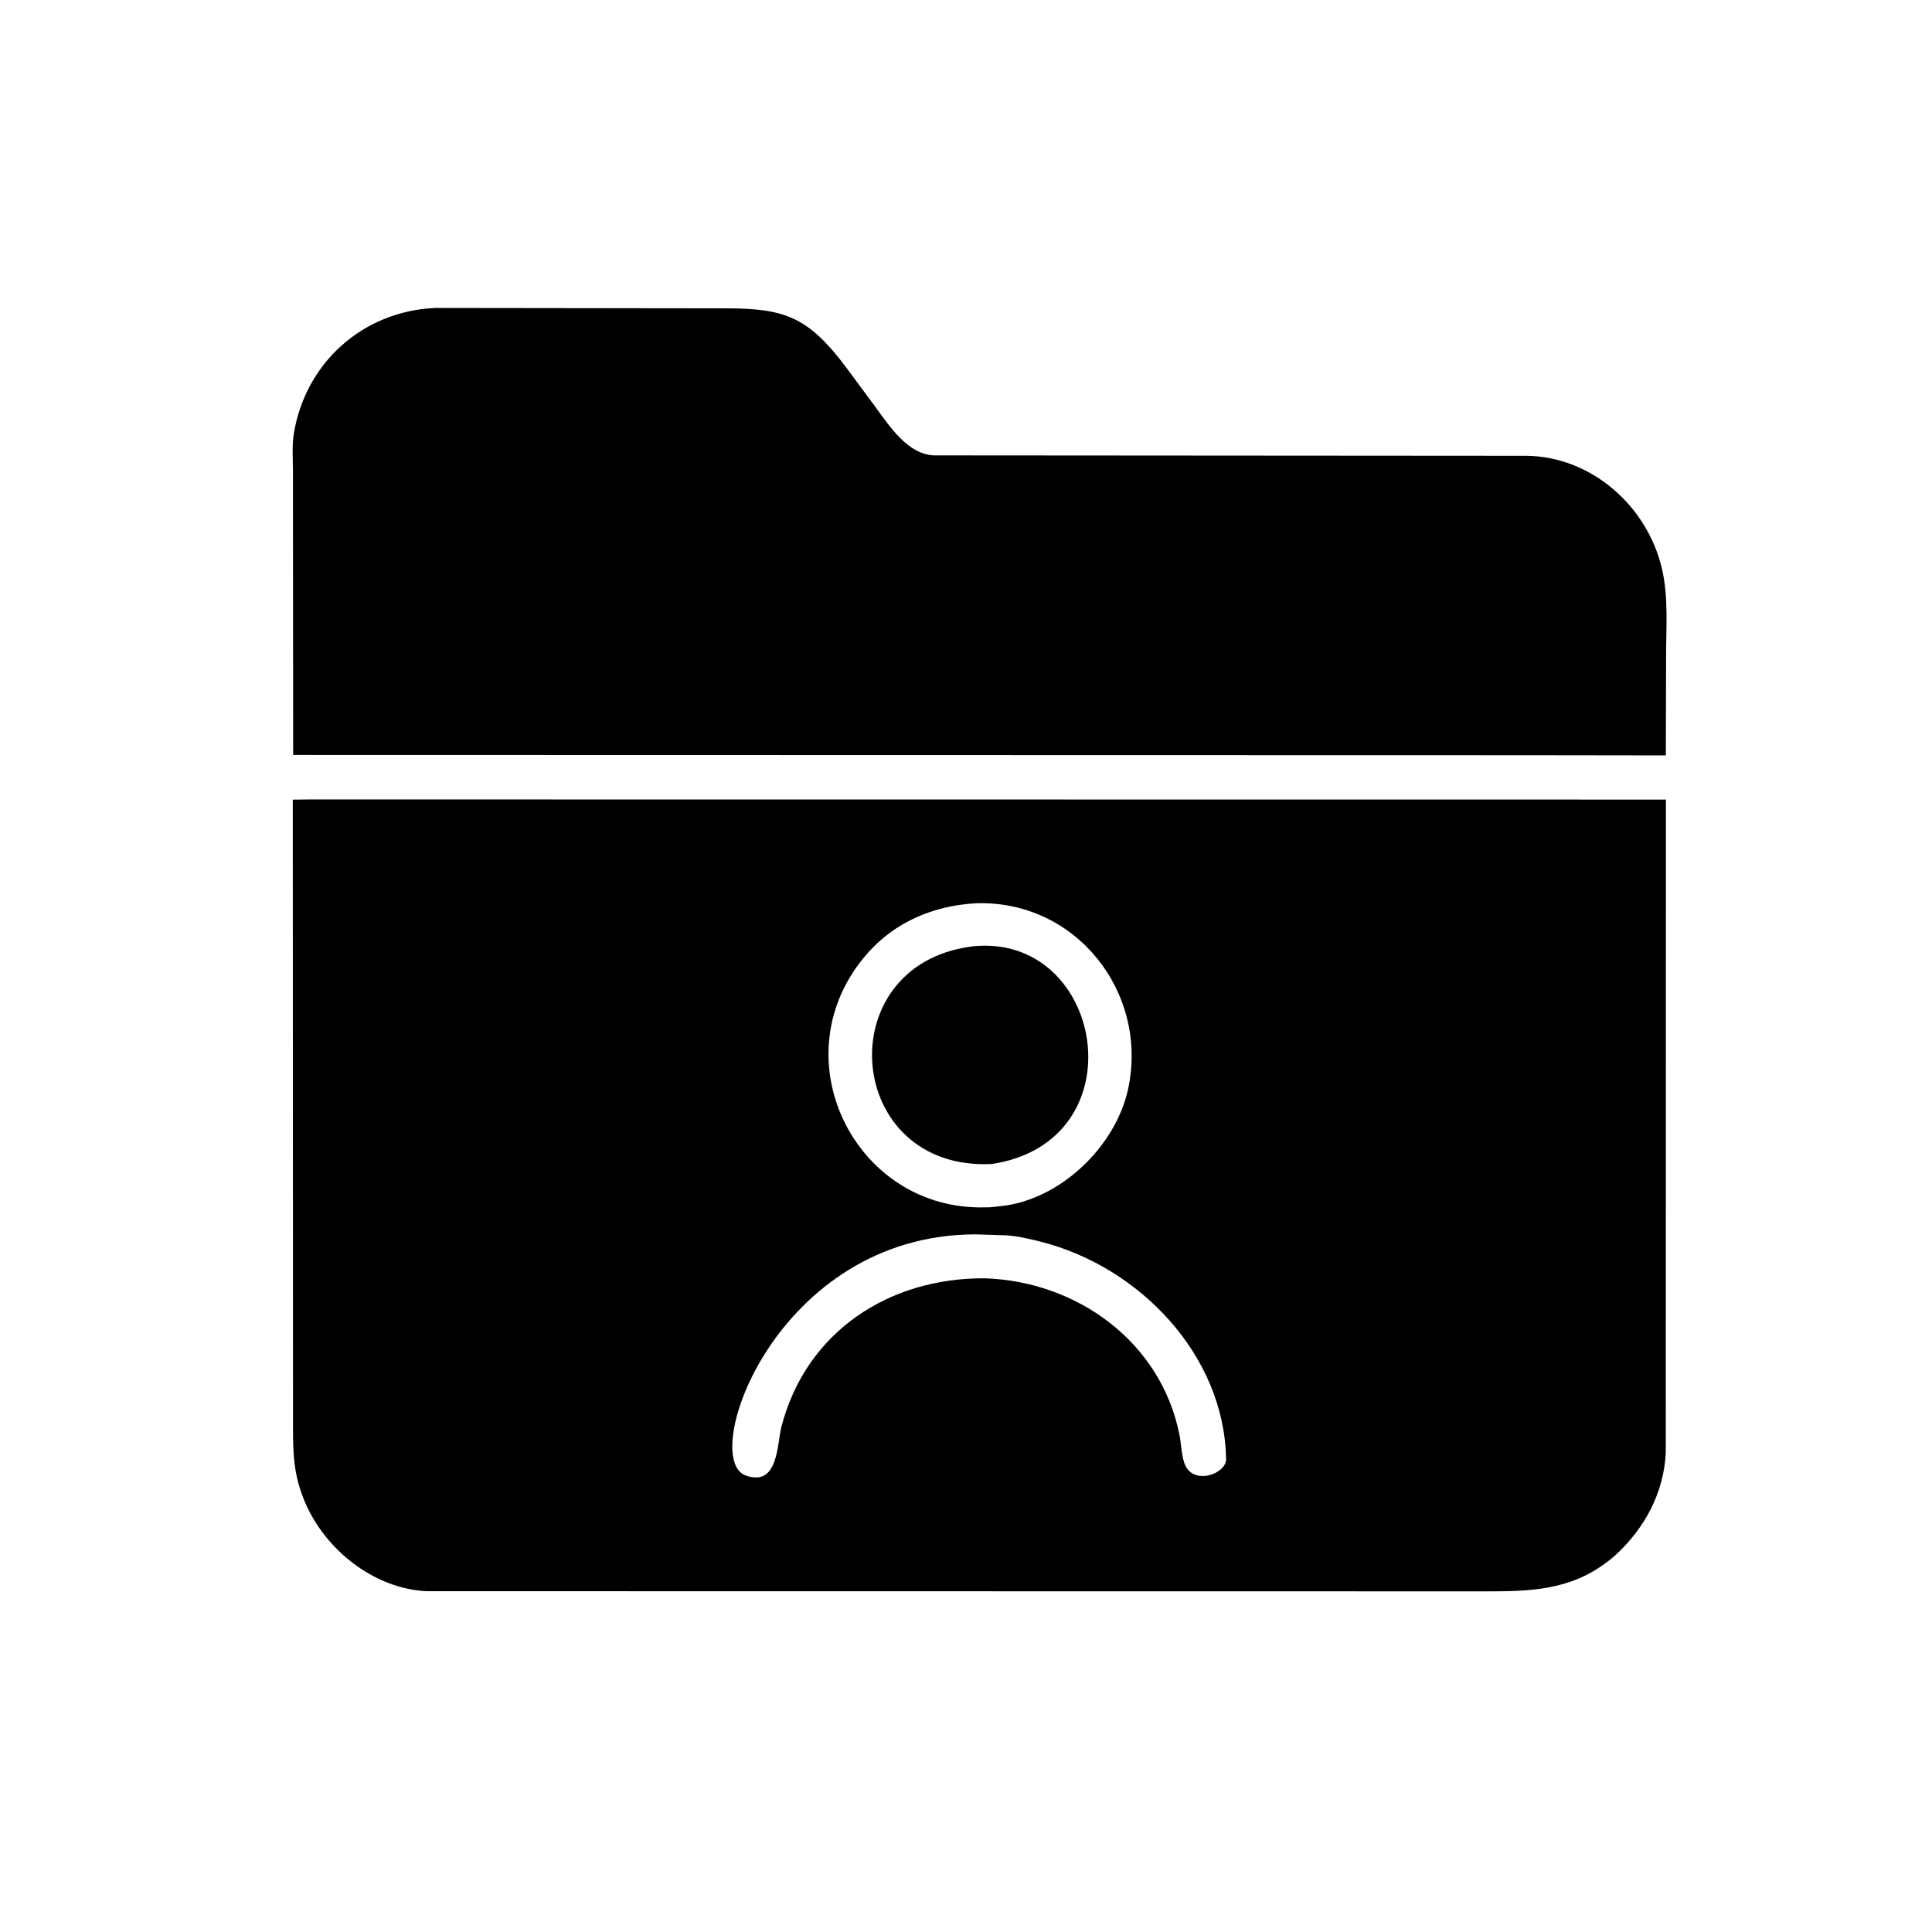
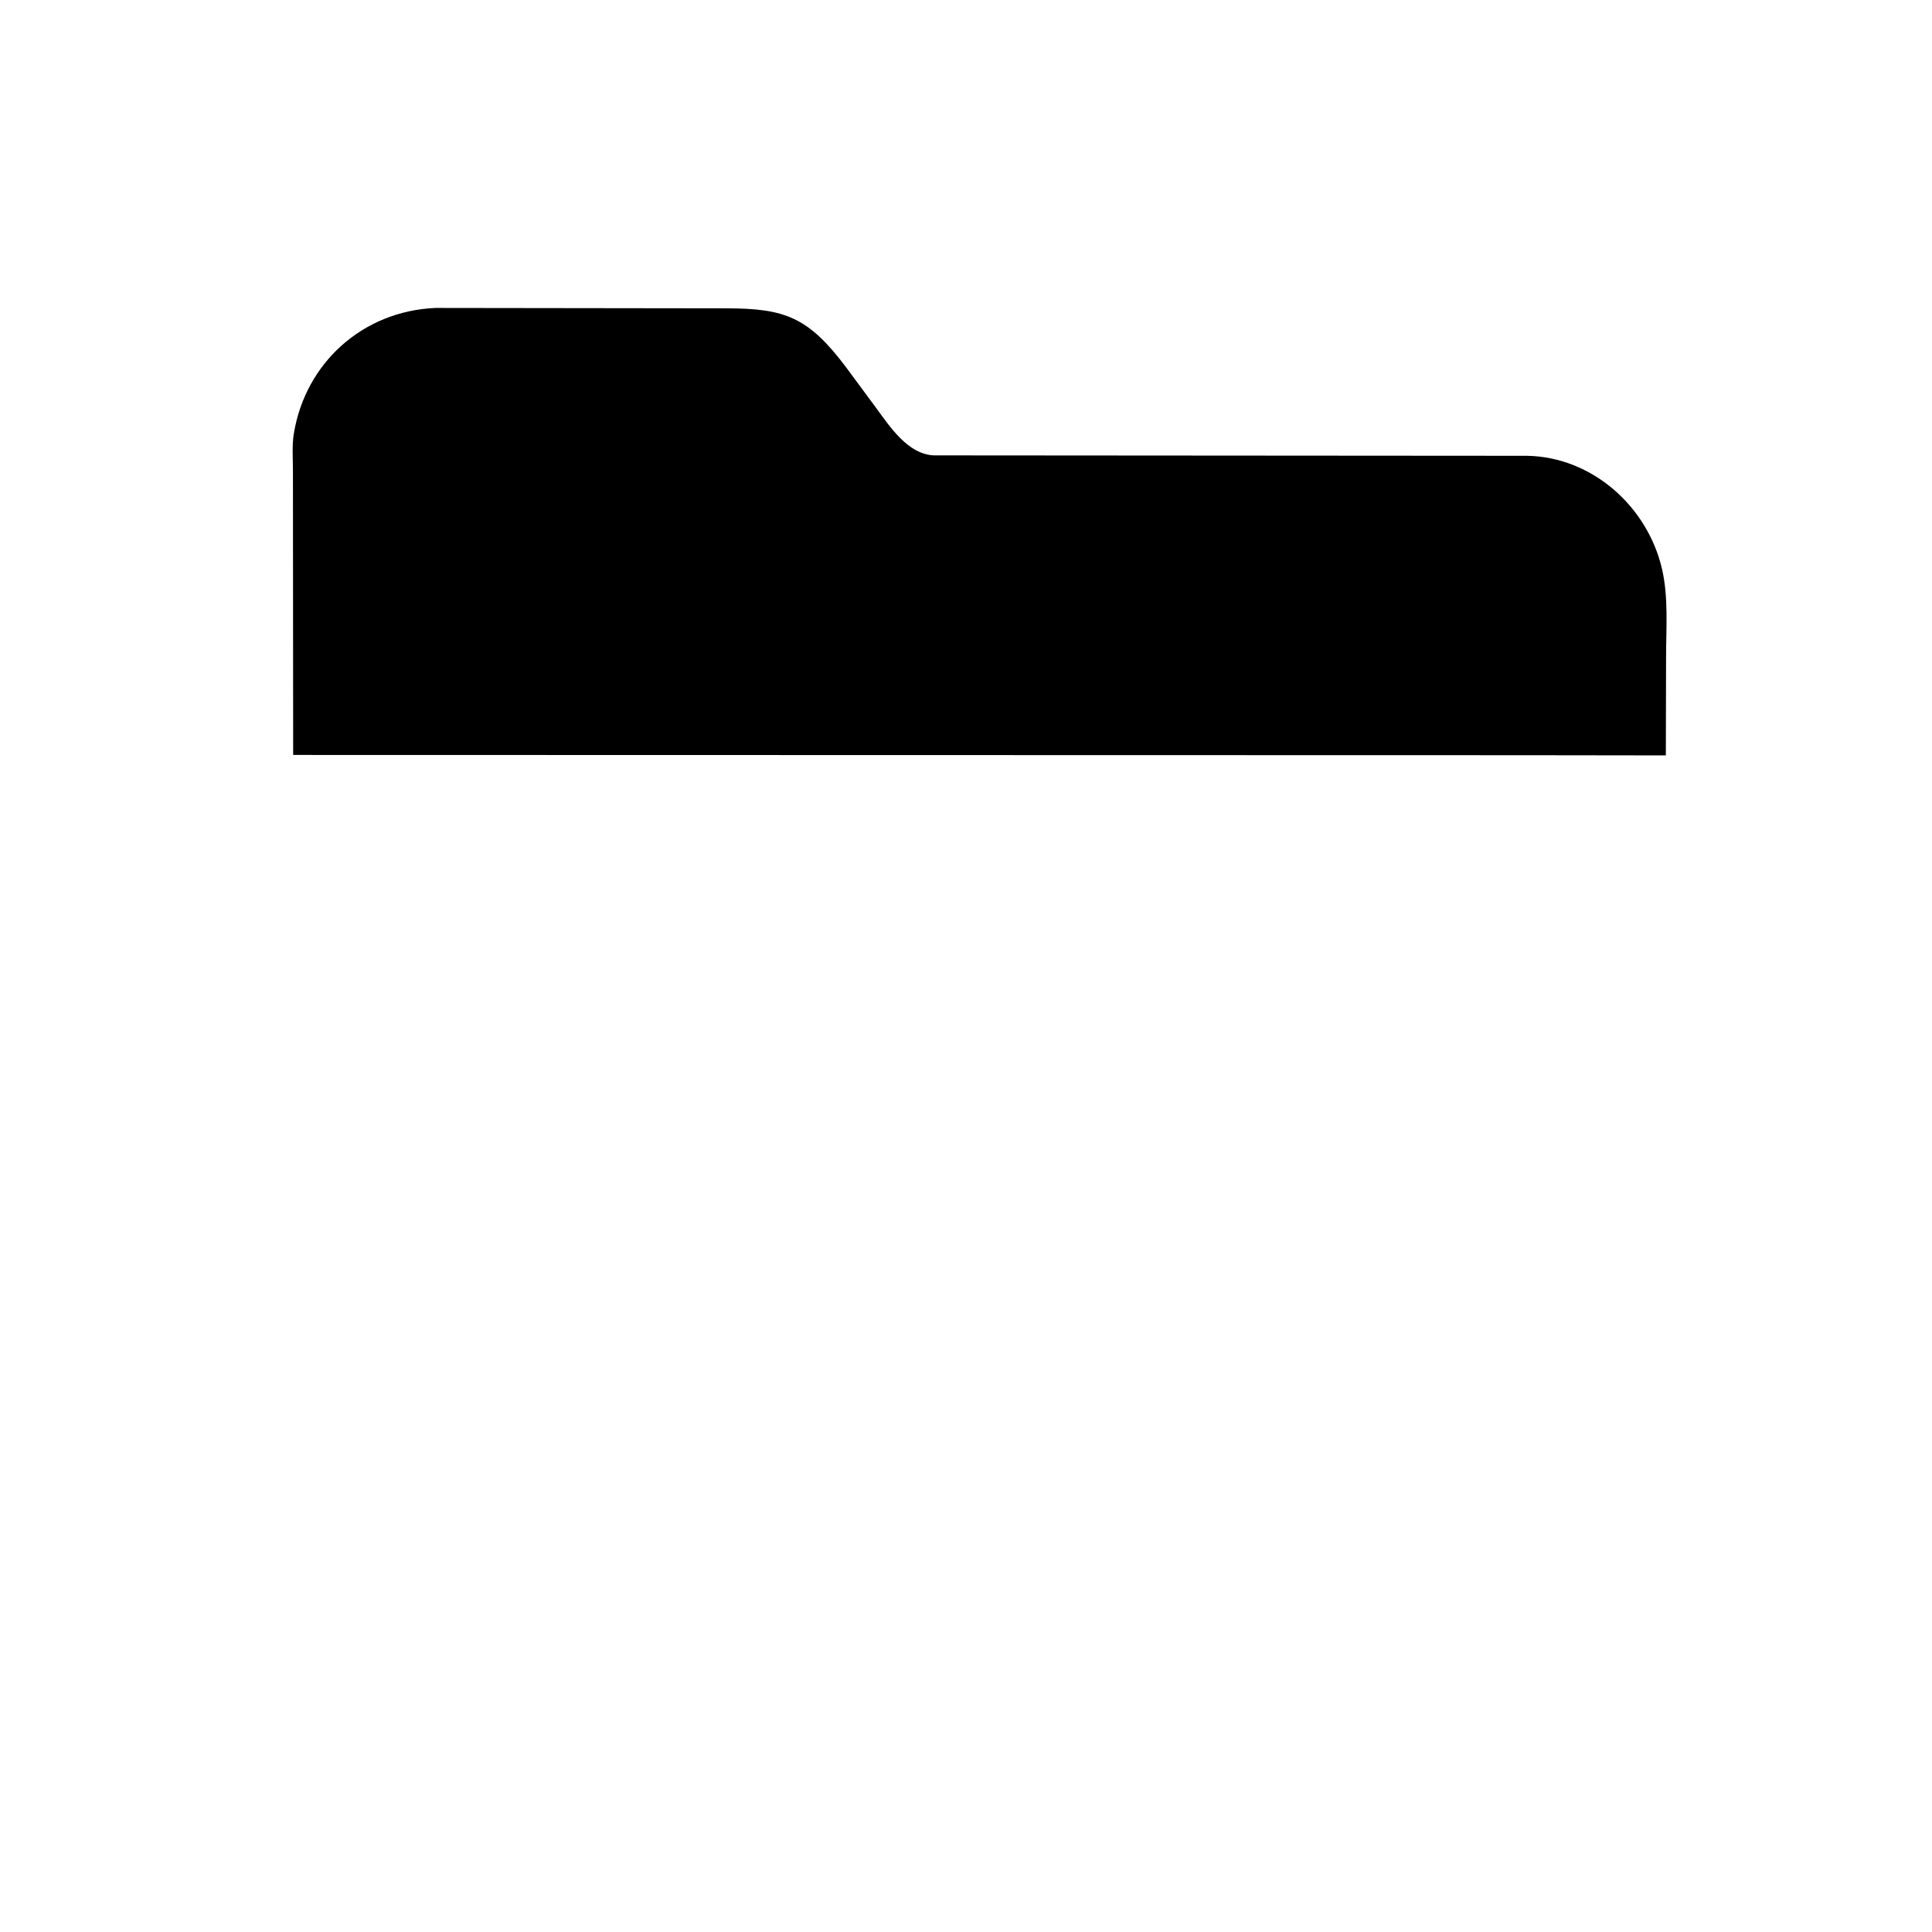
<svg xmlns="http://www.w3.org/2000/svg" version="1.1" style="display: block;" viewBox="0 0 2048 2048" width="640" height="640">
  <path transform="translate(0,0)" fill="rgb(0,0,0)" d="M 1616.81 800.561 L 310.763 800.271 L 310.526 498.957 C 310.54 486.243 309.418 472.181 311.469 459.678 C 323.83 384.343 384.831 329.71 461.572 326.437 L 769.758 326.839 C 832.223 326.905 856.881 336.099 896.997 389.5 L 928.569 432.209 C 943.484 452.494 962.313 481.437 989.897 482.725 L 1618.59 483.168 C 1687.79 484.266 1746.48 537.019 1761.79 603.113 C 1768.79 633.337 1766.11 665.694 1766.11 696.606 L 1765.86 800.758 L 1616.81 800.561 z" />
-   <path transform="translate(0,0)" fill="rgb(0,0,0)" d="M 1712.32 1648.67 C 1672.28 1683.56 1631.39 1686.87 1580.33 1686.89 L 451.967 1686.73 C 396.286 1683.93 345.054 1643.02 323.512 1592.81 C 311.88 1565.7 310.654 1544.37 310.607 1515.08 L 310.372 847.651 L 329.374 847.436 L 1765.95 847.581 L 1765.79 1539.69 C 1763.86 1582.36 1743.42 1620.08 1712.32 1648.67 z M 1034.12 957.536 C 989.982 960.085 949.175 976.983 919.563 1010.57 C 824.243 1118.67 905.331 1284.29 1045.22 1279.82 C 1049.64 1280.03 1054.98 1279.12 1059.45 1278.7 C 1123.26 1272.79 1182.84 1215.48 1195.92 1154 C 1217.65 1051.89 1140.41 953.686 1034.12 957.536 z M 1034.41 1308.48 C 822.745 1308.48 740.409 1546.34 790.5 1564.05 L 791.534 1564.43 C 825.26 1575.67 823.677 1530.33 828.387 1512.24 C 854.693 1411.21 942.727 1354.35 1044.02 1355.06 C 1141.53 1358.29 1230.45 1422.05 1250.28 1520.89 C 1252.28 1530.87 1252.34 1545.39 1256.9 1554.3 C 1267 1574.06 1299.98 1562.18 1299.7 1546.49 C 1297.71 1436.15 1207.67 1342.78 1103.39 1316.3 C 1091.44 1313.27 1078.83 1310.29 1066.5 1309.5 L 1034.41 1308.48 z" />
-   <path transform="translate(0,0)" fill="rgb(0,0,0)" d="M 1051.35 1233.9 C 894.8 1241.49 877.783 1023.18 1029.71 1003.38 L 1030.64 1003.2 C 1170.79 988.14 1208.66 1210.04 1051.35 1233.9 z" />
</svg>